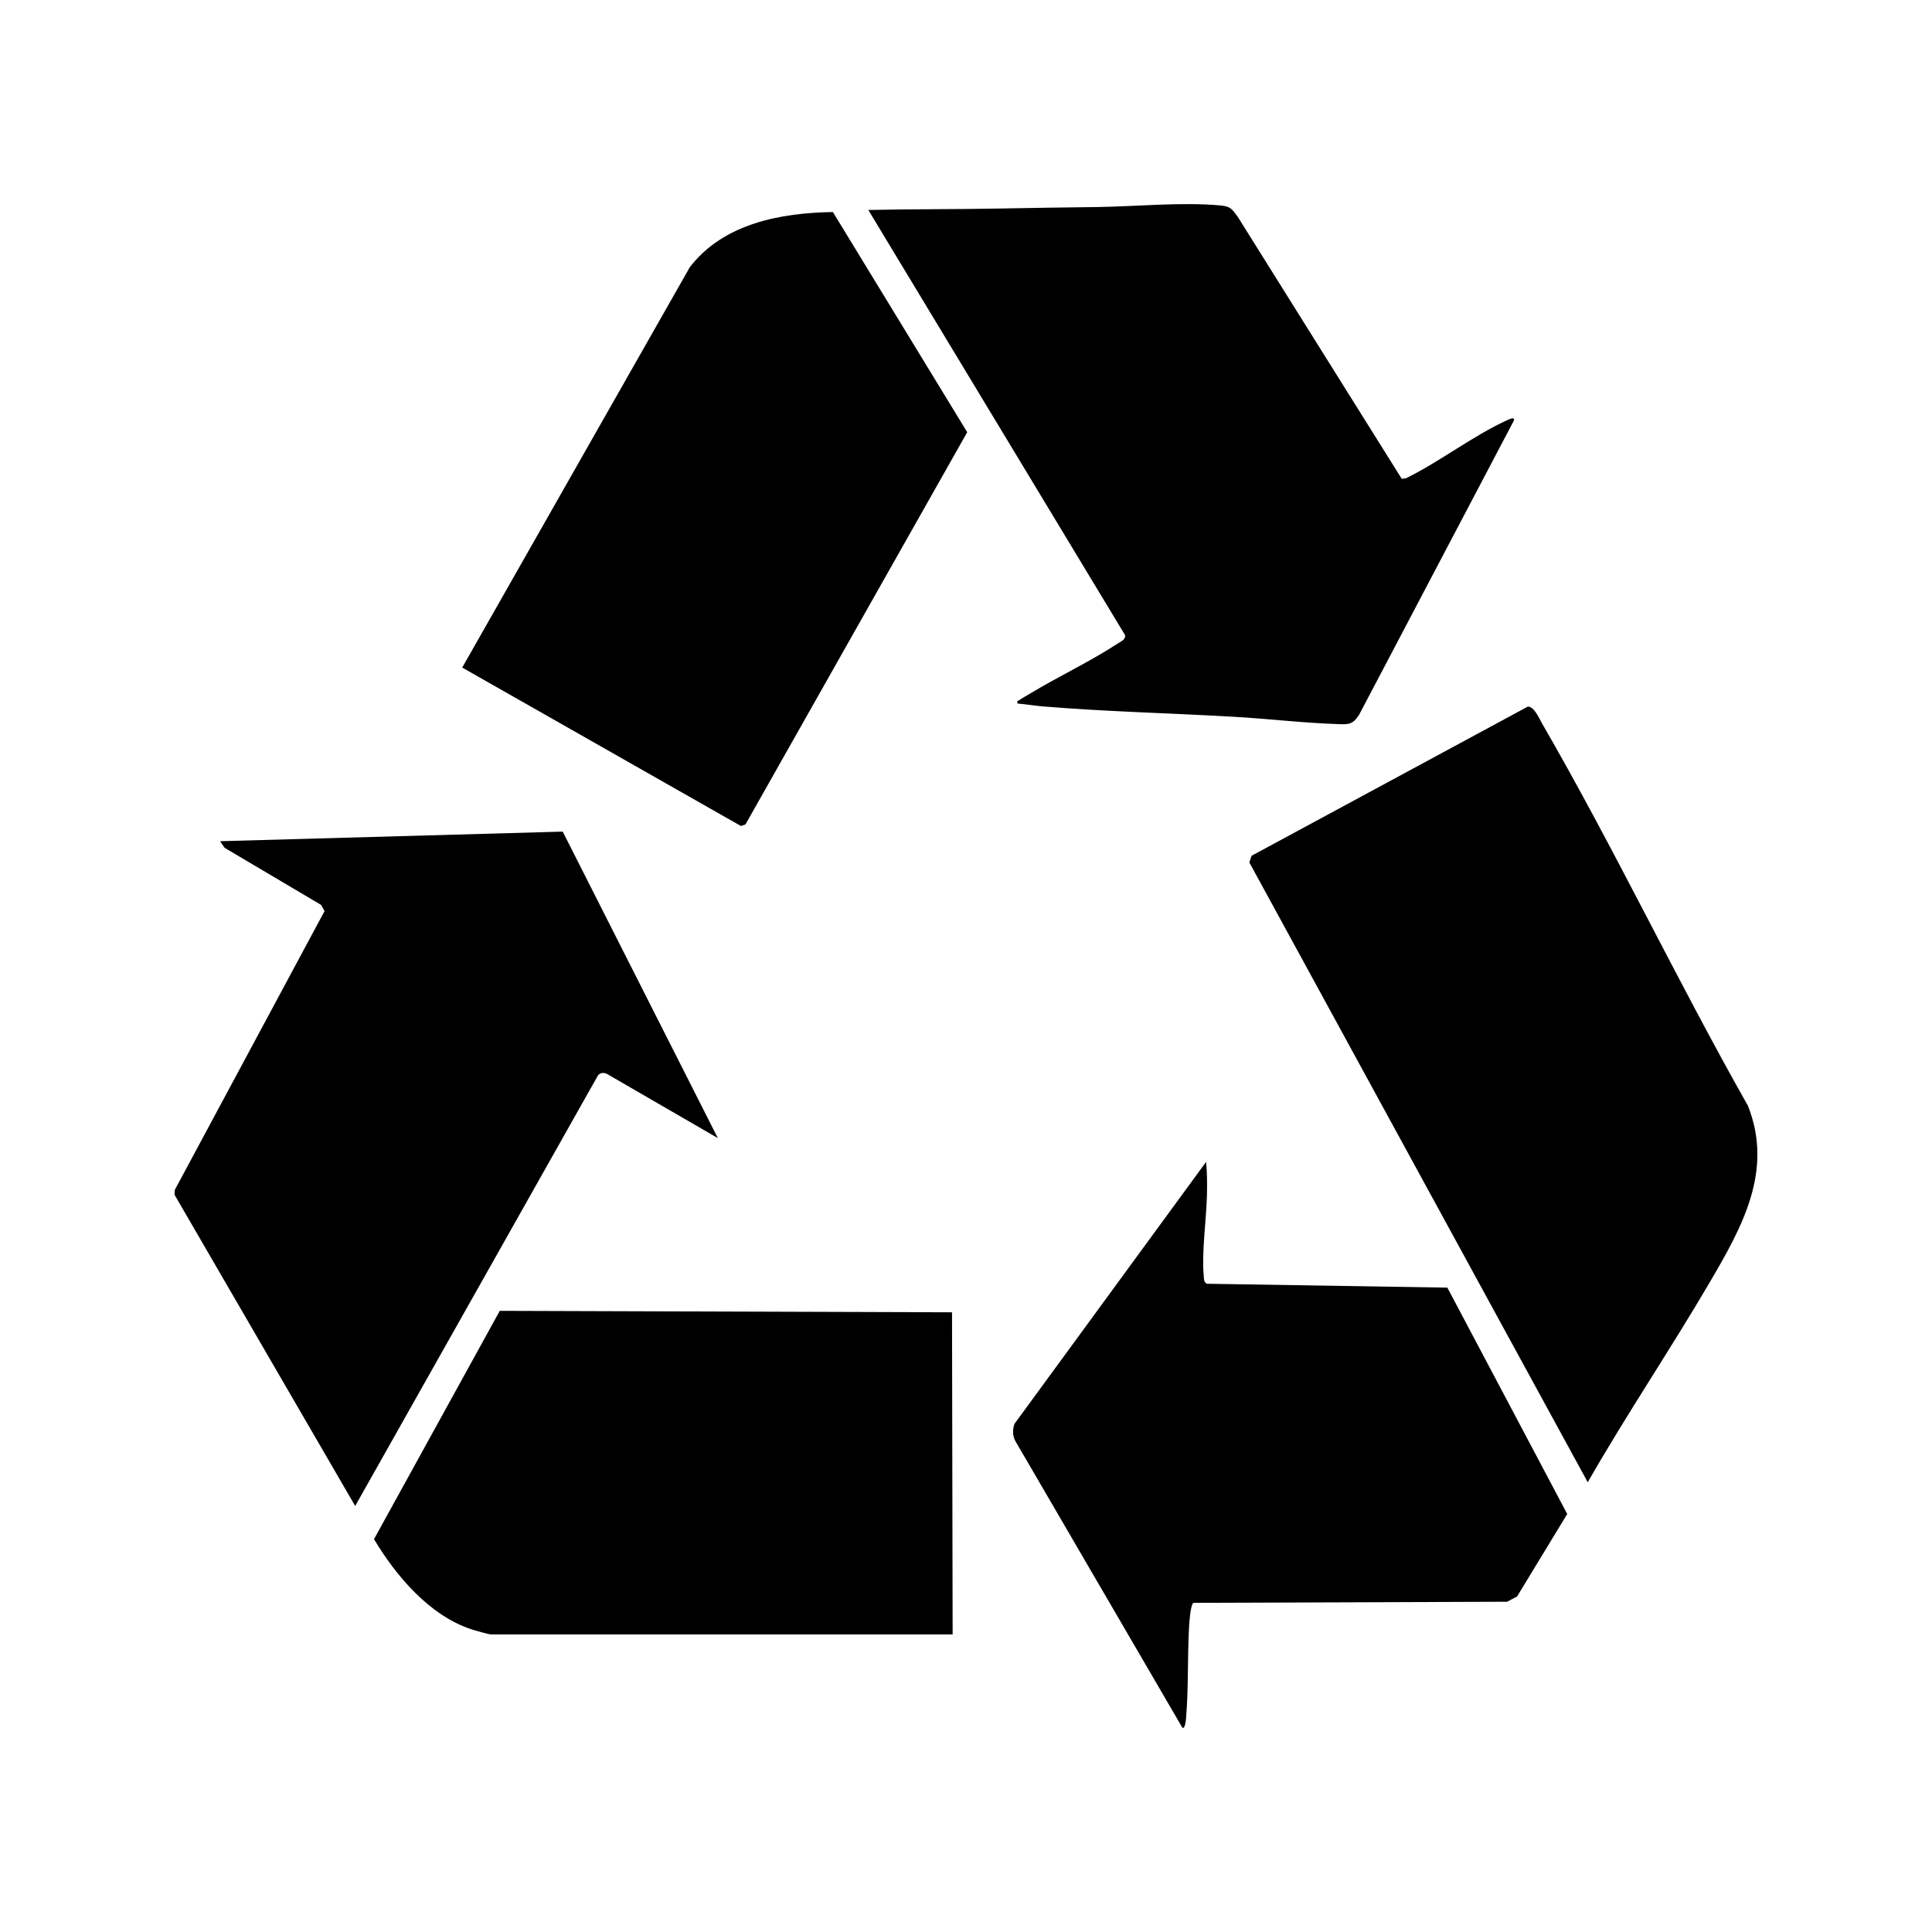
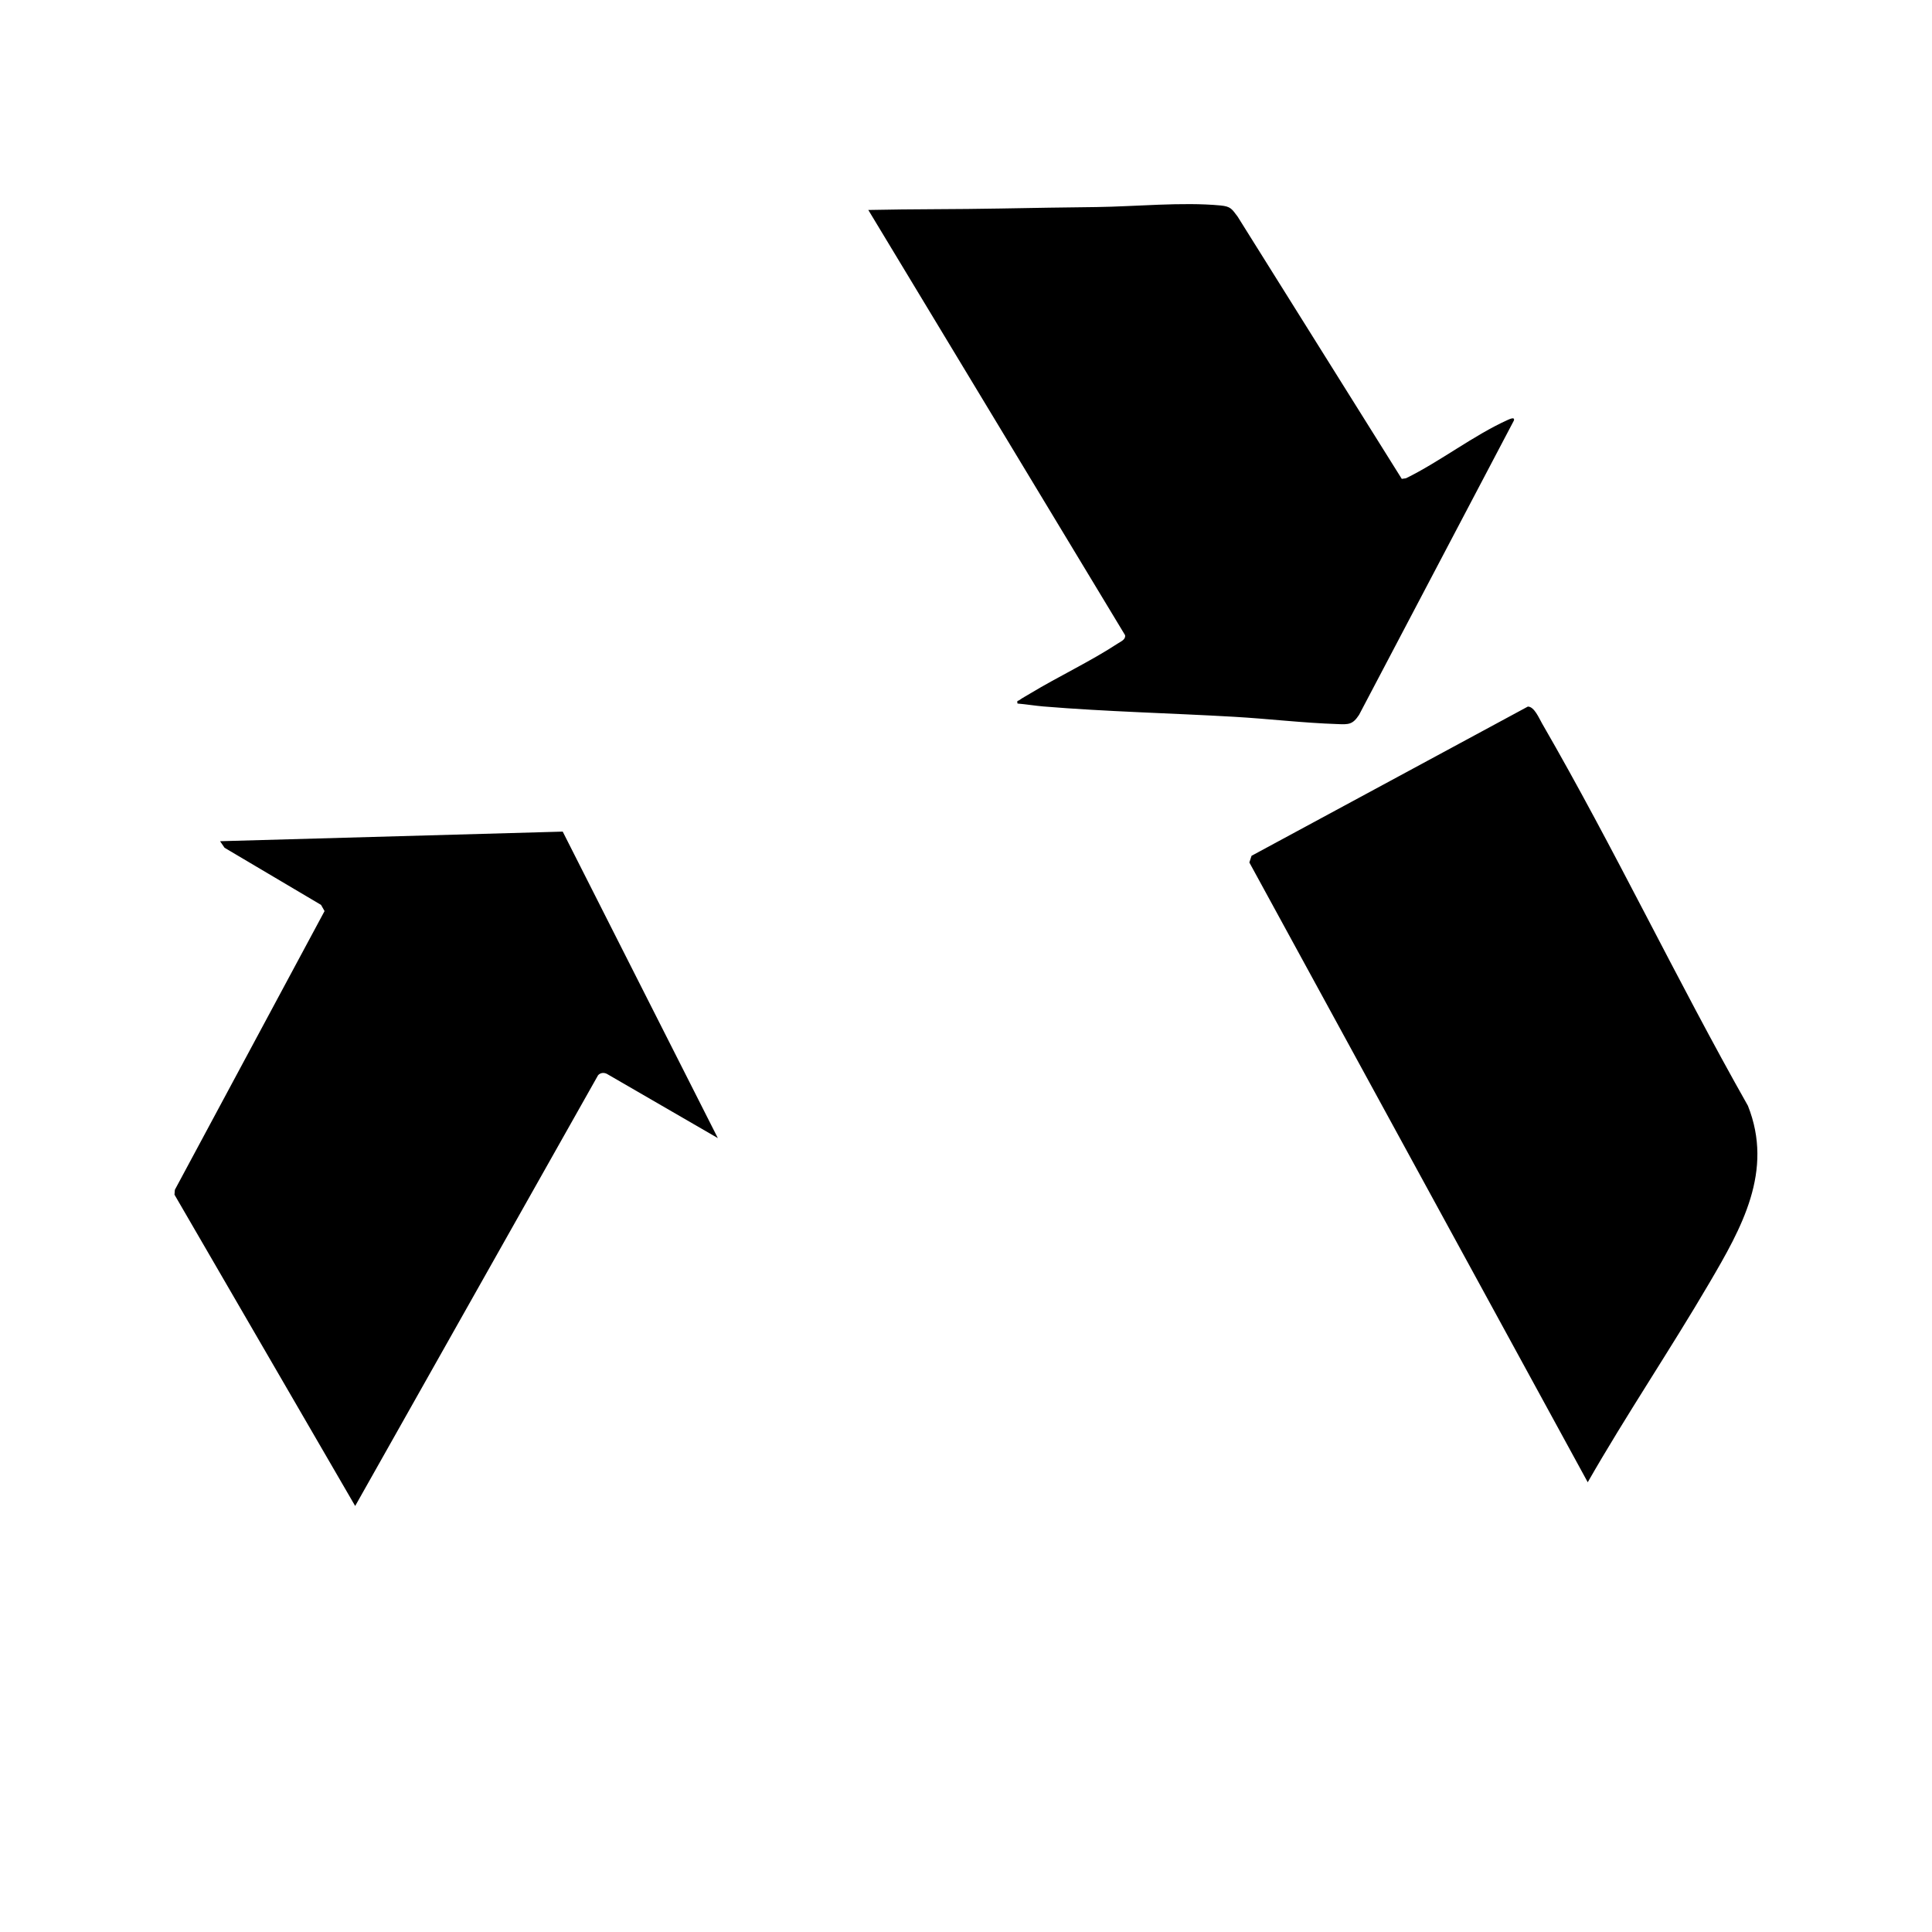
<svg xmlns="http://www.w3.org/2000/svg" data-name="Layer 1" viewBox="0 0 159 159">
  <path d="m130.67 121.99-27.85-51.01.18-.55 22.74-12.28c.53 0 .92.96 1.17 1.39 5.95 10.29 11.08 21.11 16.94 31.46 2.14 5.38-.52 10.06-3.17 14.58-3.24 5.53-6.84 10.86-10.02 16.42ZM59.07 93.66l-9.12-5.28c-.25-.13-.54-.1-.73.11l-19.99 35.45-14.87-25.62.03-.4 12.32-22.94-.29-.51-7.94-4.7-.37-.54 28.2-.79 12.77 25.23ZM115.37 39.41l.34-.05c2.76-1.35 5.58-3.54 8.35-4.79.1-.04.64-.32.53.04l-12.74 24.22c-.53.81-.86.8-1.79.76-2.8-.09-5.7-.44-8.51-.6-5.21-.3-10.48-.42-15.68-.85-.7-.06-1.42-.18-2.13-.24-.07-.28.05-.2.15-.28.24-.18.63-.38.9-.55 2.32-1.4 4.96-2.64 7.2-4.11.26-.17.67-.33.6-.69L71.46 17.28c3.63-.08 7.26-.05 10.88-.12 2.62-.05 5.27-.09 7.9-.12 3.19-.04 7.07-.43 10.21-.13.84.08.93.29 1.4.91l13.5 21.57Z" />
-   <path d="M68.54 17.44 79.6 35.57 61.35 67.85l-.37.13-22.94-13.04 18.73-32.95c2.77-3.6 7.47-4.47 11.77-4.54ZM78.4 134.51H40.41c-.19 0-1.37-.34-1.64-.43-3.44-1.14-6.19-4.4-7.99-7.41l10.35-18.79 37.22.12.05 26.52ZM119.11 105.96l9.87 18.64-4.13 6.79-.82.43-25.81.09c-.24.14-.34 1.57-.36 1.95-.14 2.5-.04 5.03-.25 7.54-.01.13-.07.91-.3.79l-13.74-23.58c-.24-.42-.25-.98-.08-1.43l15.77-21.56c.09.9.09 1.83.07 2.74-.05 2.04-.45 4.71-.26 6.69.02.25 0 .46.25.6l19.8.32Z" />
</svg>